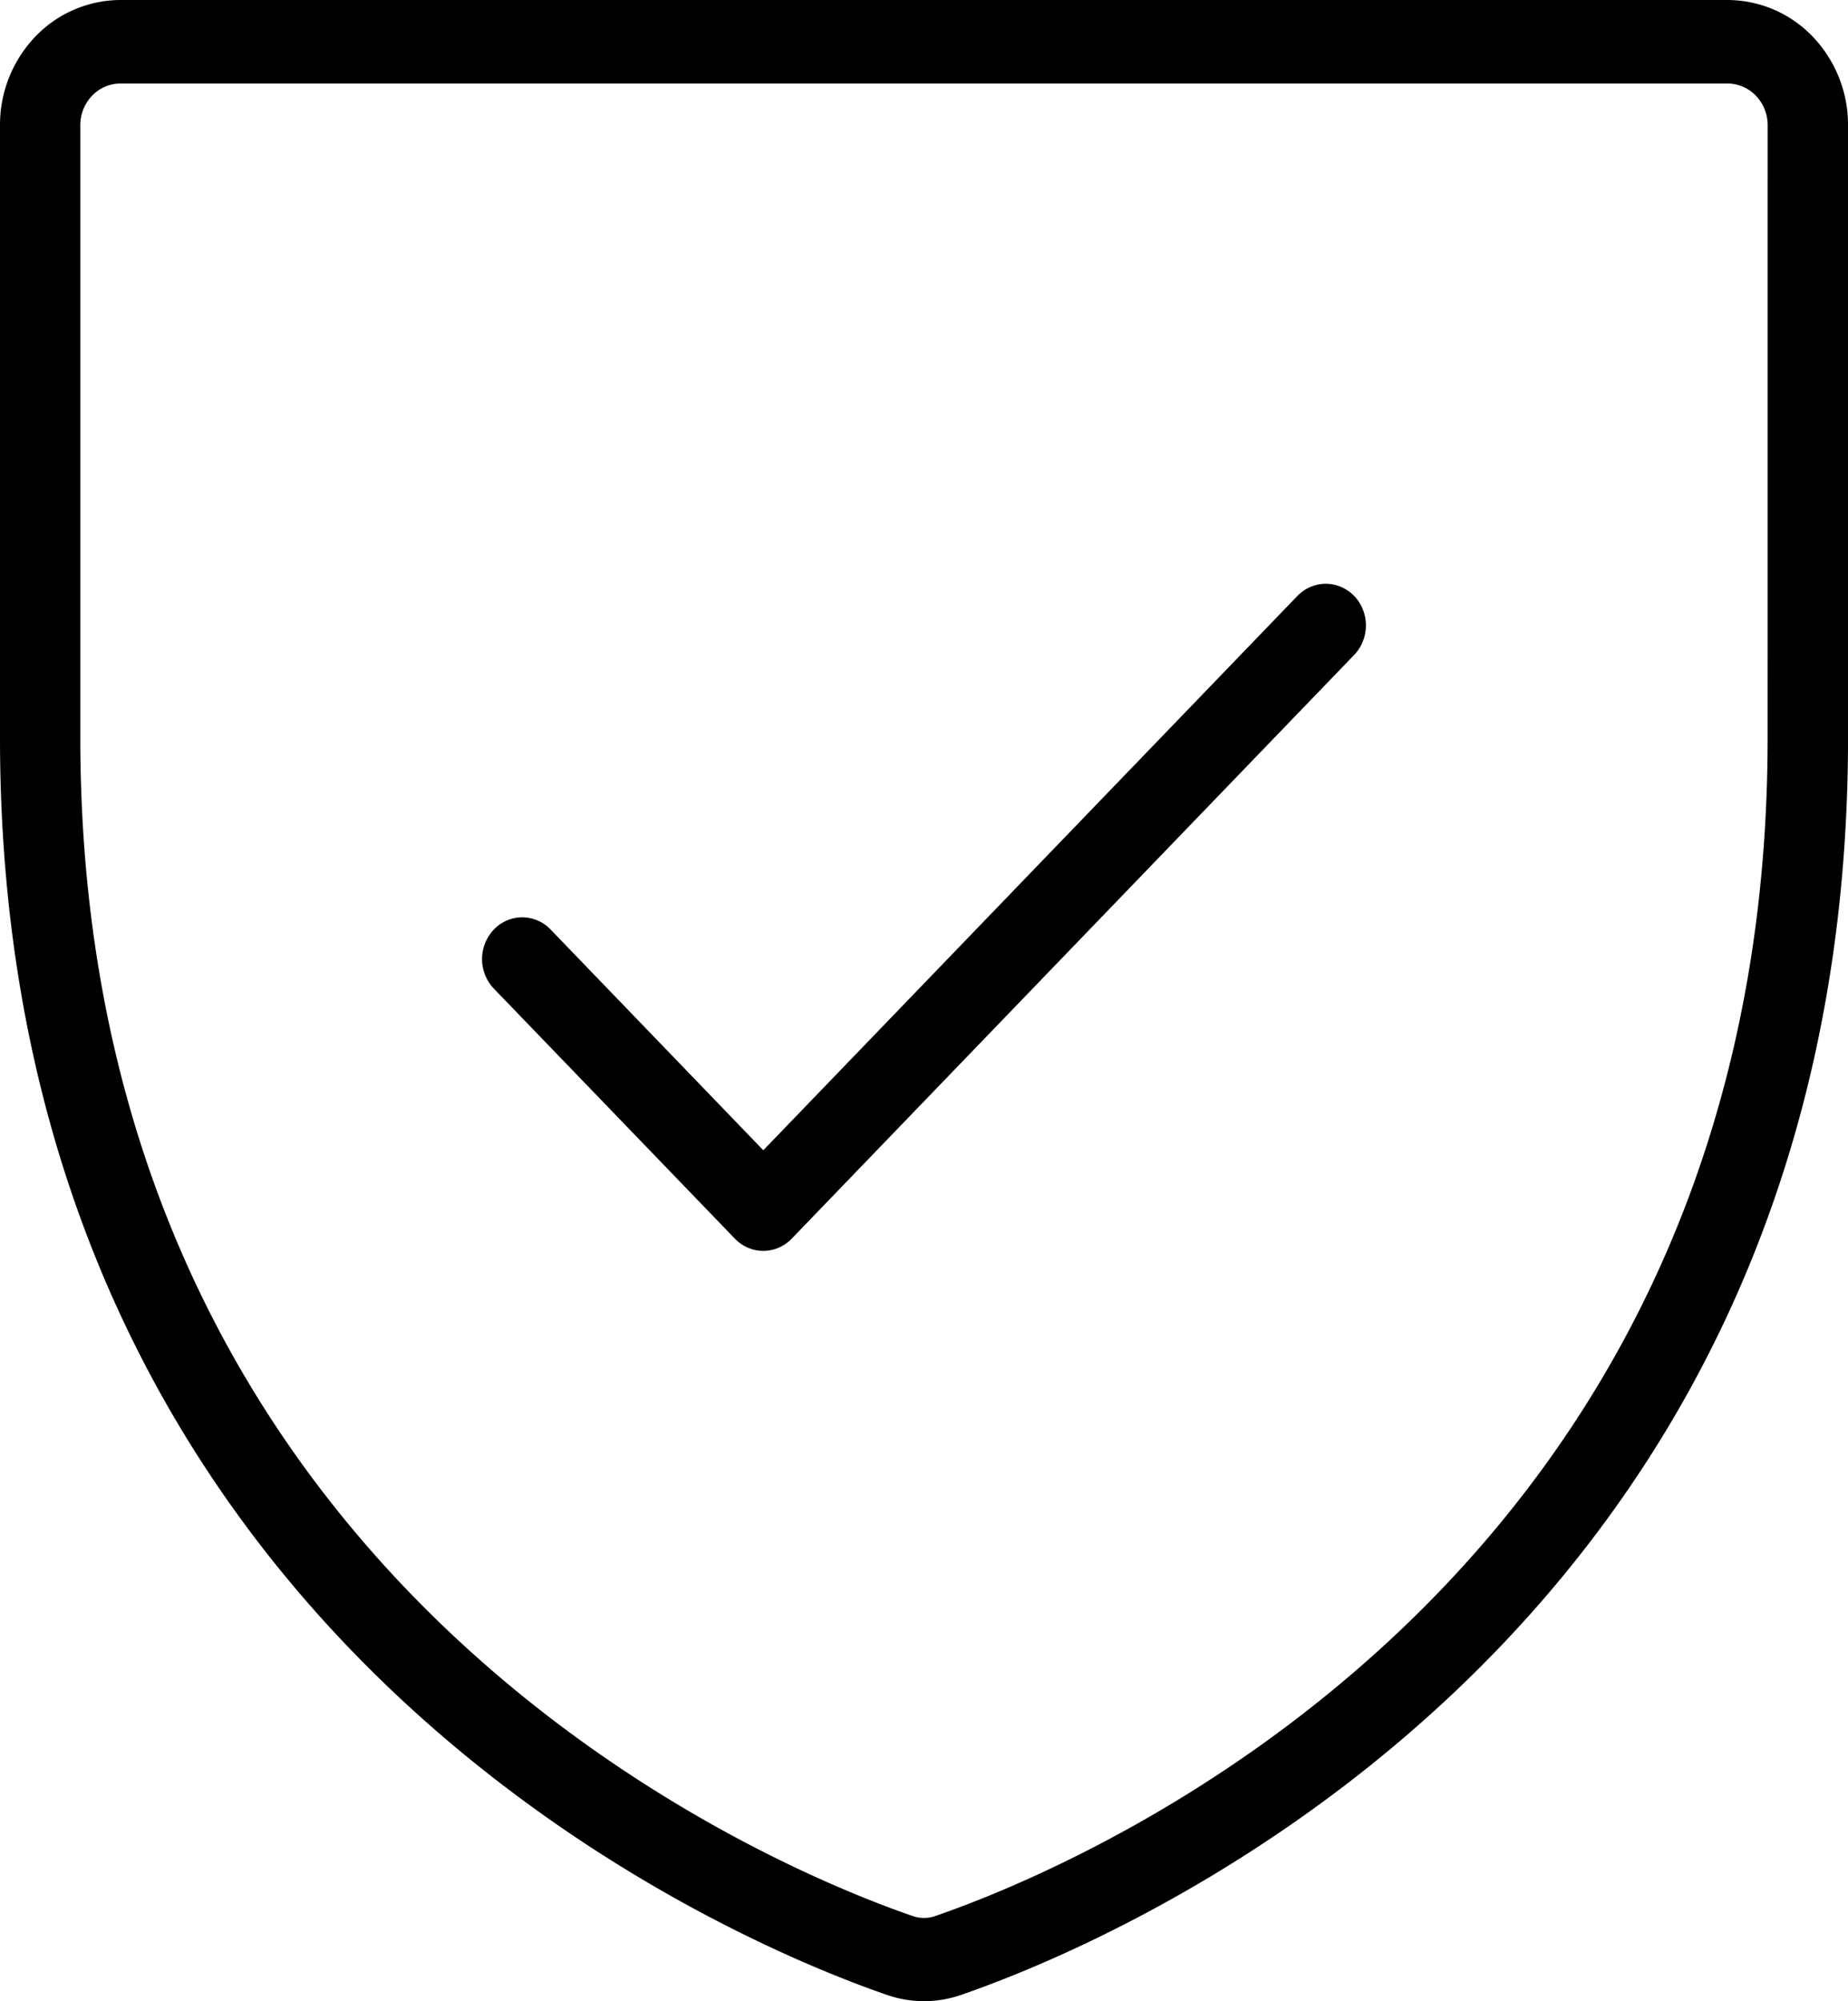
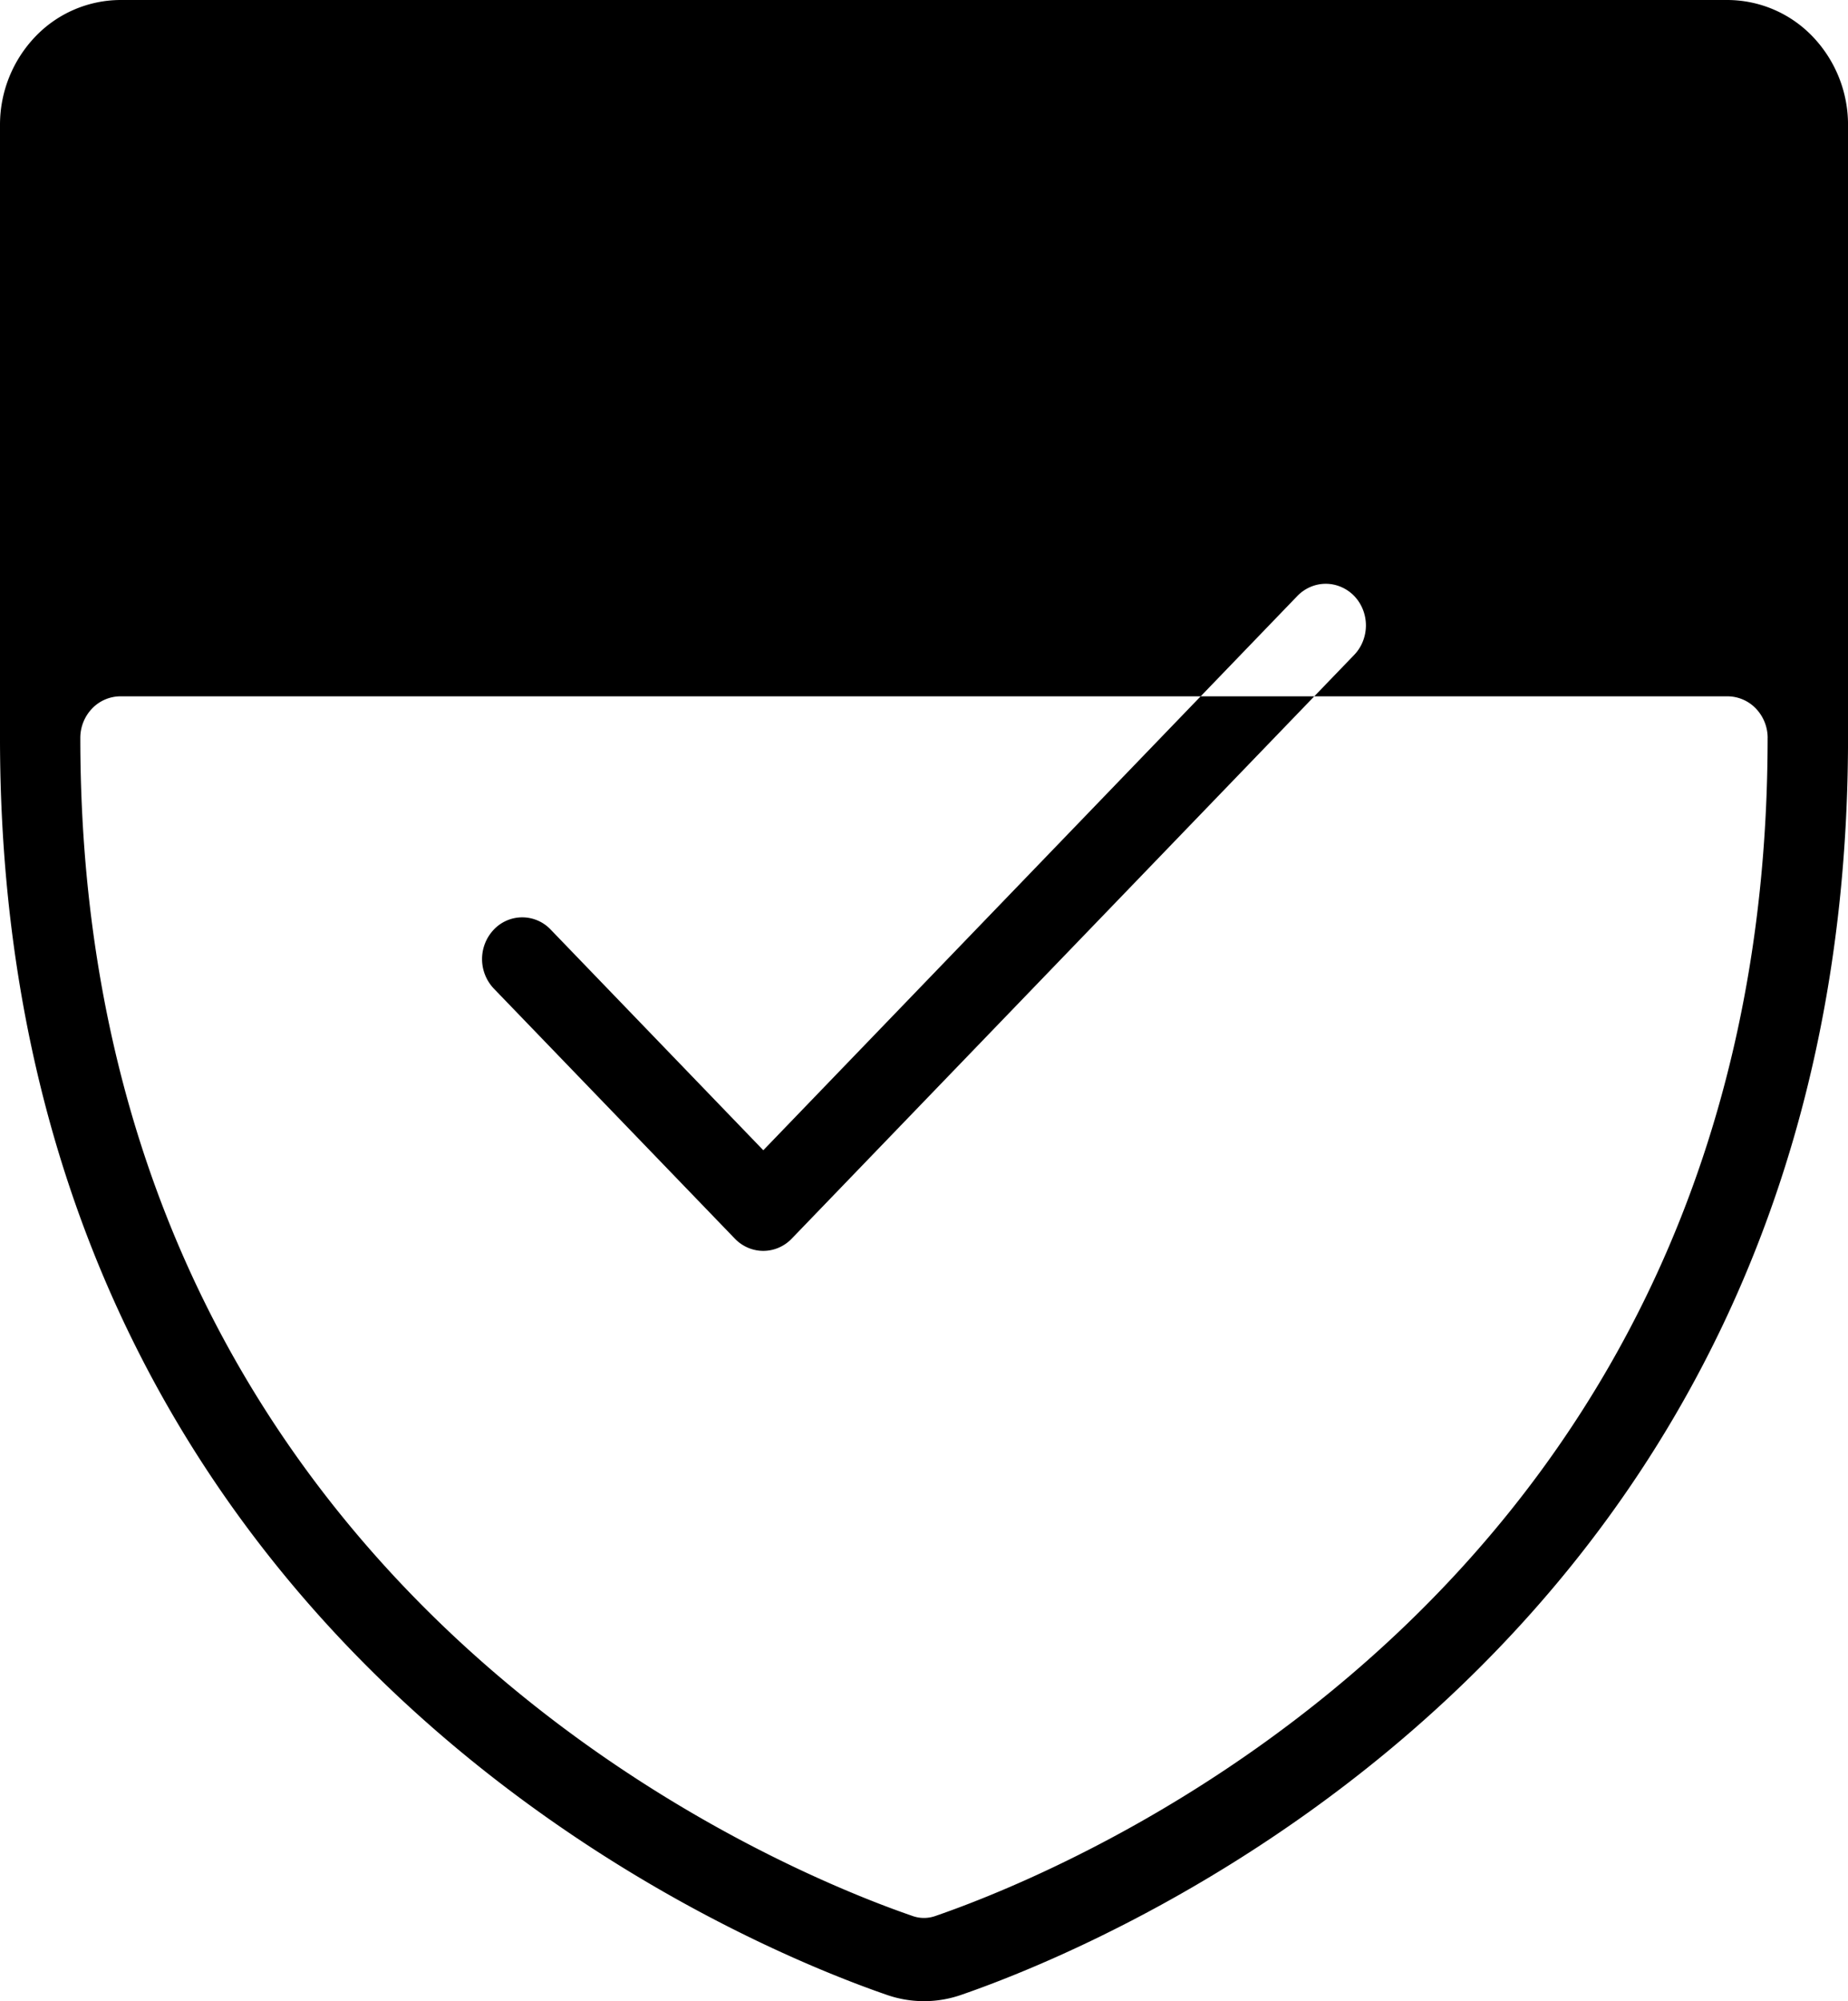
<svg xmlns="http://www.w3.org/2000/svg" width="56.65" height="61.322" viewBox="0 0 56.65 61.322">
-   <path id="ShieldCheck" d="M63.924,13.406H14.663a3.628,3.628,0,0,0-2.612,1.123,3.908,3.908,0,0,0-1.082,2.71V36.012c0,27.748,22.641,36.957,27.18,38.522a3.464,3.464,0,0,0,2.291,0c4.538-1.565,27.18-10.774,27.18-38.522V17.239a3.908,3.908,0,0,0-1.082-2.71A3.629,3.629,0,0,0,63.924,13.406Zm1.231,22.612c0,25.994-21.244,34.628-25.492,36.094a1.05,1.05,0,0,1-.739,0c-4.249-1.466-25.493-10.1-25.493-36.094V17.239a1.3,1.3,0,0,1,.361-.9,1.21,1.21,0,0,1,.871-.374H63.924a1.21,1.21,0,0,1,.871.374,1.3,1.3,0,0,1,.361.9ZM52.48,31.667a1.281,1.281,0,0,1,.267.415,1.322,1.322,0,0,1,0,.979,1.281,1.281,0,0,1-.267.415L35.239,51.363a1.229,1.229,0,0,1-.4.277,1.19,1.19,0,0,1-.943,0,1.229,1.229,0,0,1-.4-.277L26.107,43.7a1.313,1.313,0,0,1,0-1.808,1.2,1.2,0,0,1,1.743,0l6.518,6.762,16.37-16.984a1.229,1.229,0,0,1,.4-.277,1.19,1.19,0,0,1,.943,0A1.229,1.229,0,0,1,52.48,31.667Z" transform="translate(-10.969 -13.406)" />
+   <path id="ShieldCheck" d="M63.924,13.406H14.663a3.628,3.628,0,0,0-2.612,1.123,3.908,3.908,0,0,0-1.082,2.71V36.012c0,27.748,22.641,36.957,27.18,38.522a3.464,3.464,0,0,0,2.291,0c4.538-1.565,27.18-10.774,27.18-38.522V17.239a3.908,3.908,0,0,0-1.082-2.71A3.629,3.629,0,0,0,63.924,13.406Zm1.231,22.612c0,25.994-21.244,34.628-25.492,36.094a1.05,1.05,0,0,1-.739,0c-4.249-1.466-25.493-10.1-25.493-36.094a1.3,1.3,0,0,1,.361-.9,1.21,1.21,0,0,1,.871-.374H63.924a1.21,1.21,0,0,1,.871.374,1.3,1.3,0,0,1,.361.9ZM52.48,31.667a1.281,1.281,0,0,1,.267.415,1.322,1.322,0,0,1,0,.979,1.281,1.281,0,0,1-.267.415L35.239,51.363a1.229,1.229,0,0,1-.4.277,1.19,1.19,0,0,1-.943,0,1.229,1.229,0,0,1-.4-.277L26.107,43.7a1.313,1.313,0,0,1,0-1.808,1.2,1.2,0,0,1,1.743,0l6.518,6.762,16.37-16.984a1.229,1.229,0,0,1,.4-.277,1.19,1.19,0,0,1,.943,0A1.229,1.229,0,0,1,52.48,31.667Z" transform="translate(-10.969 -13.406)" />
</svg>